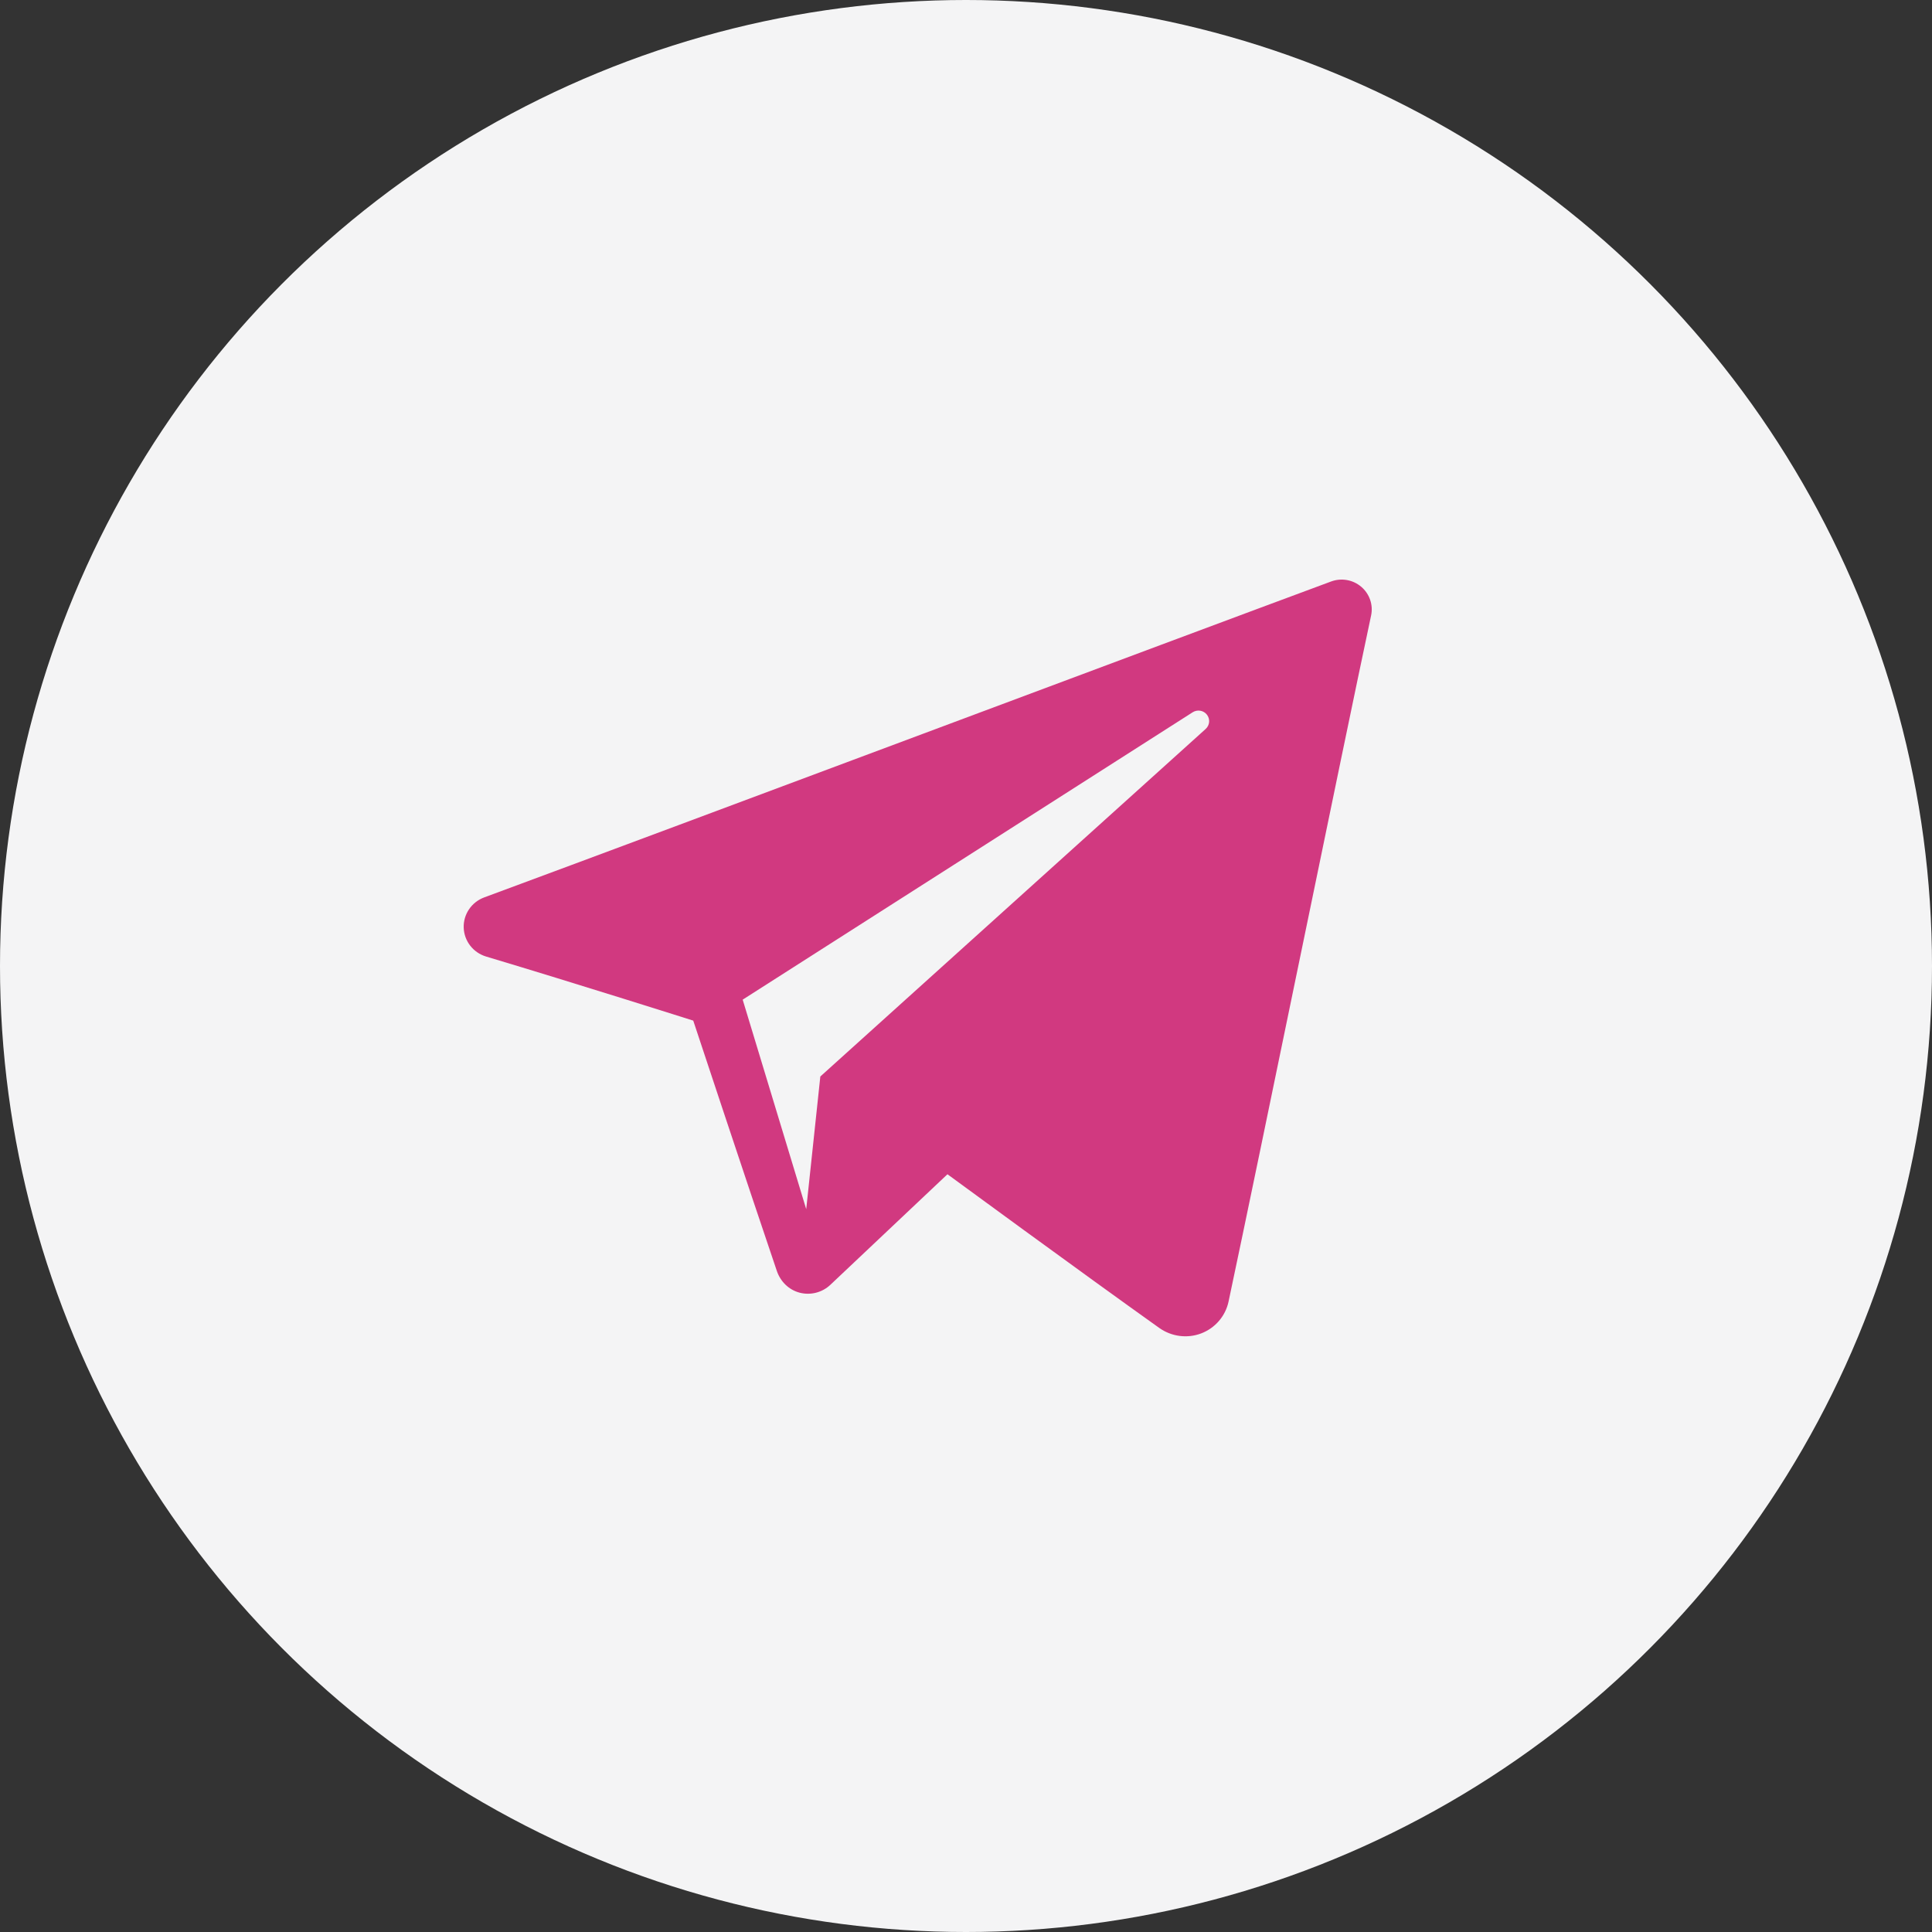
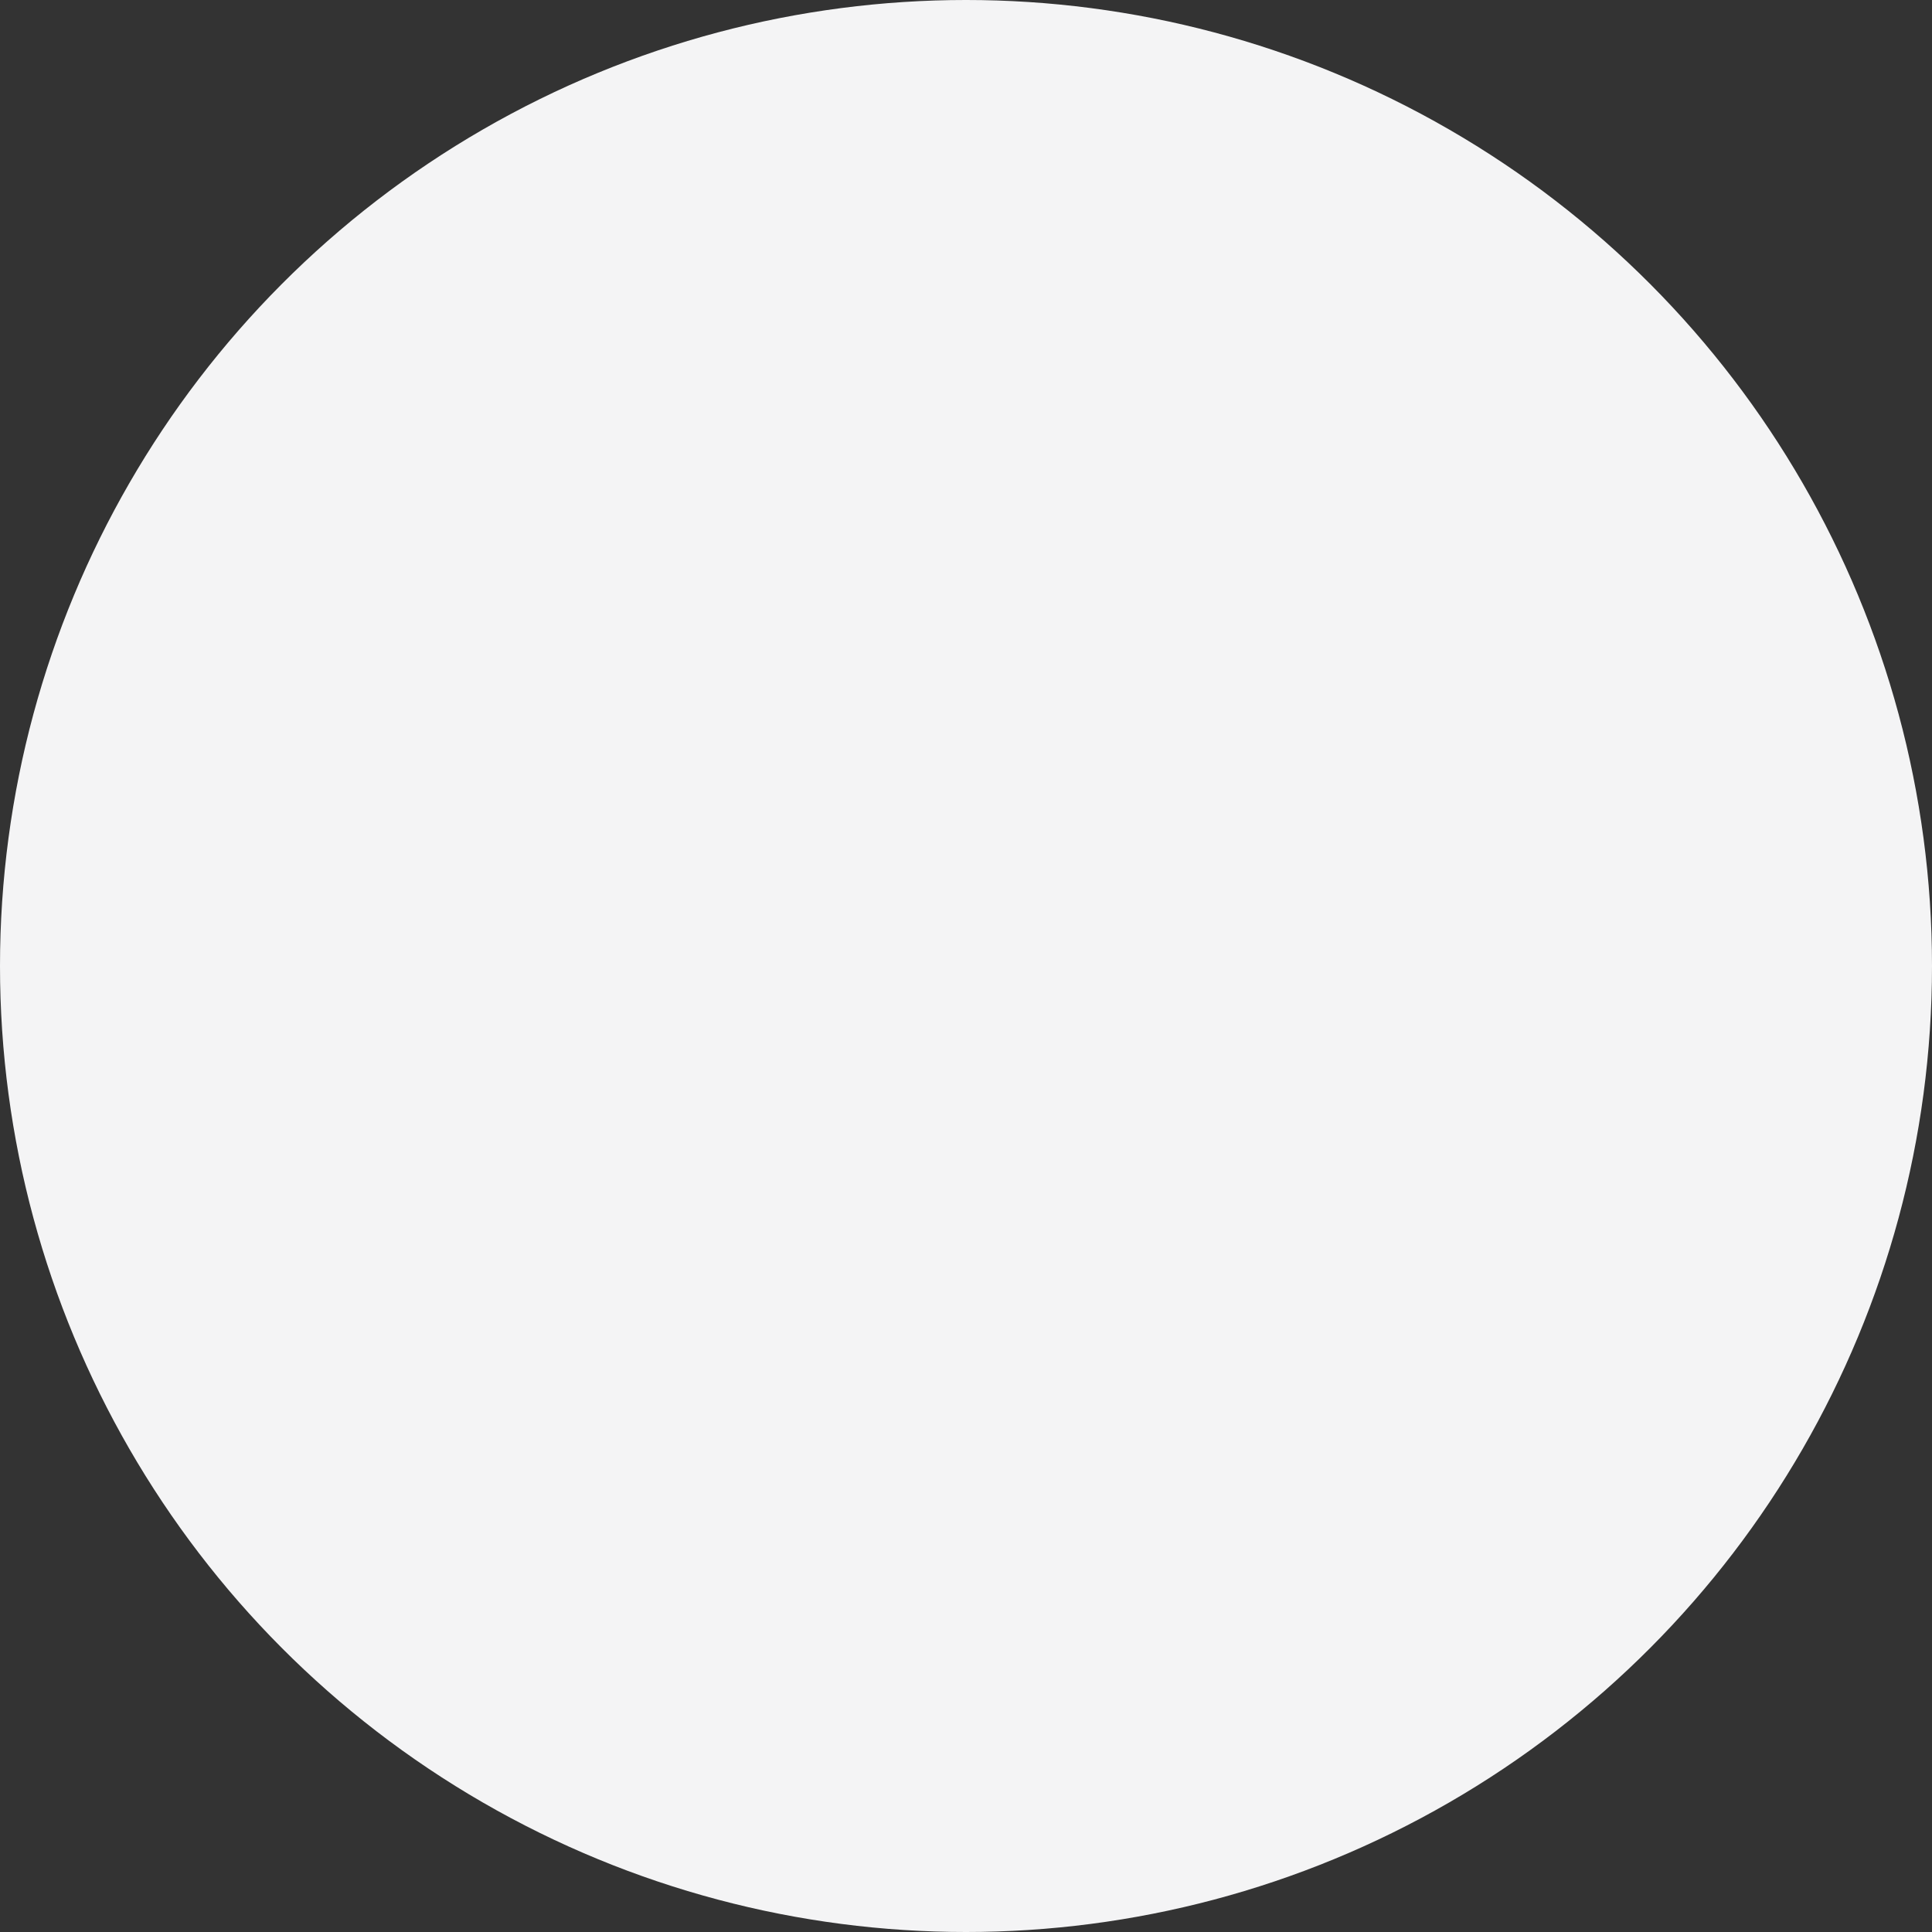
<svg xmlns="http://www.w3.org/2000/svg" width="100" height="100" viewBox="0 0 100 100" fill="none">
  <rect x="0" y="0" width="100" height="100" fill="#333333" stroke="none" />
  <circle cx="50" cy="50" r="50" fill="#F4F4F5" />
-   <path fill-rule="evenodd" clip-rule="evenodd" d="M60.003 68.734C60.633 69.181 61.446 69.292 62.171 69.018C62.895 68.742 63.428 68.123 63.589 67.373C65.29 59.375 69.418 39.132 70.968 31.857C71.085 31.308 70.889 30.739 70.458 30.372C70.028 30.006 69.43 29.9 68.897 30.098C60.686 33.138 35.398 42.626 25.062 46.45C24.406 46.693 23.979 47.324 24.001 48.015C24.024 48.708 24.49 49.309 25.162 49.511C29.797 50.898 35.882 52.827 35.882 52.827C35.882 52.827 38.725 61.414 40.208 65.781C40.394 66.329 40.823 66.76 41.389 66.909C41.953 67.056 42.556 66.901 42.977 66.504C45.358 64.255 49.04 60.779 49.04 60.779C49.04 60.779 56.035 65.908 60.003 68.734ZM38.441 51.742L41.73 62.587L42.46 55.719C42.46 55.719 55.164 44.261 62.406 37.73C62.617 37.538 62.647 37.217 62.47 36.992C62.296 36.766 61.975 36.714 61.734 36.866C53.34 42.226 38.441 51.742 38.441 51.742Z" fill="#D13980" />
</svg>